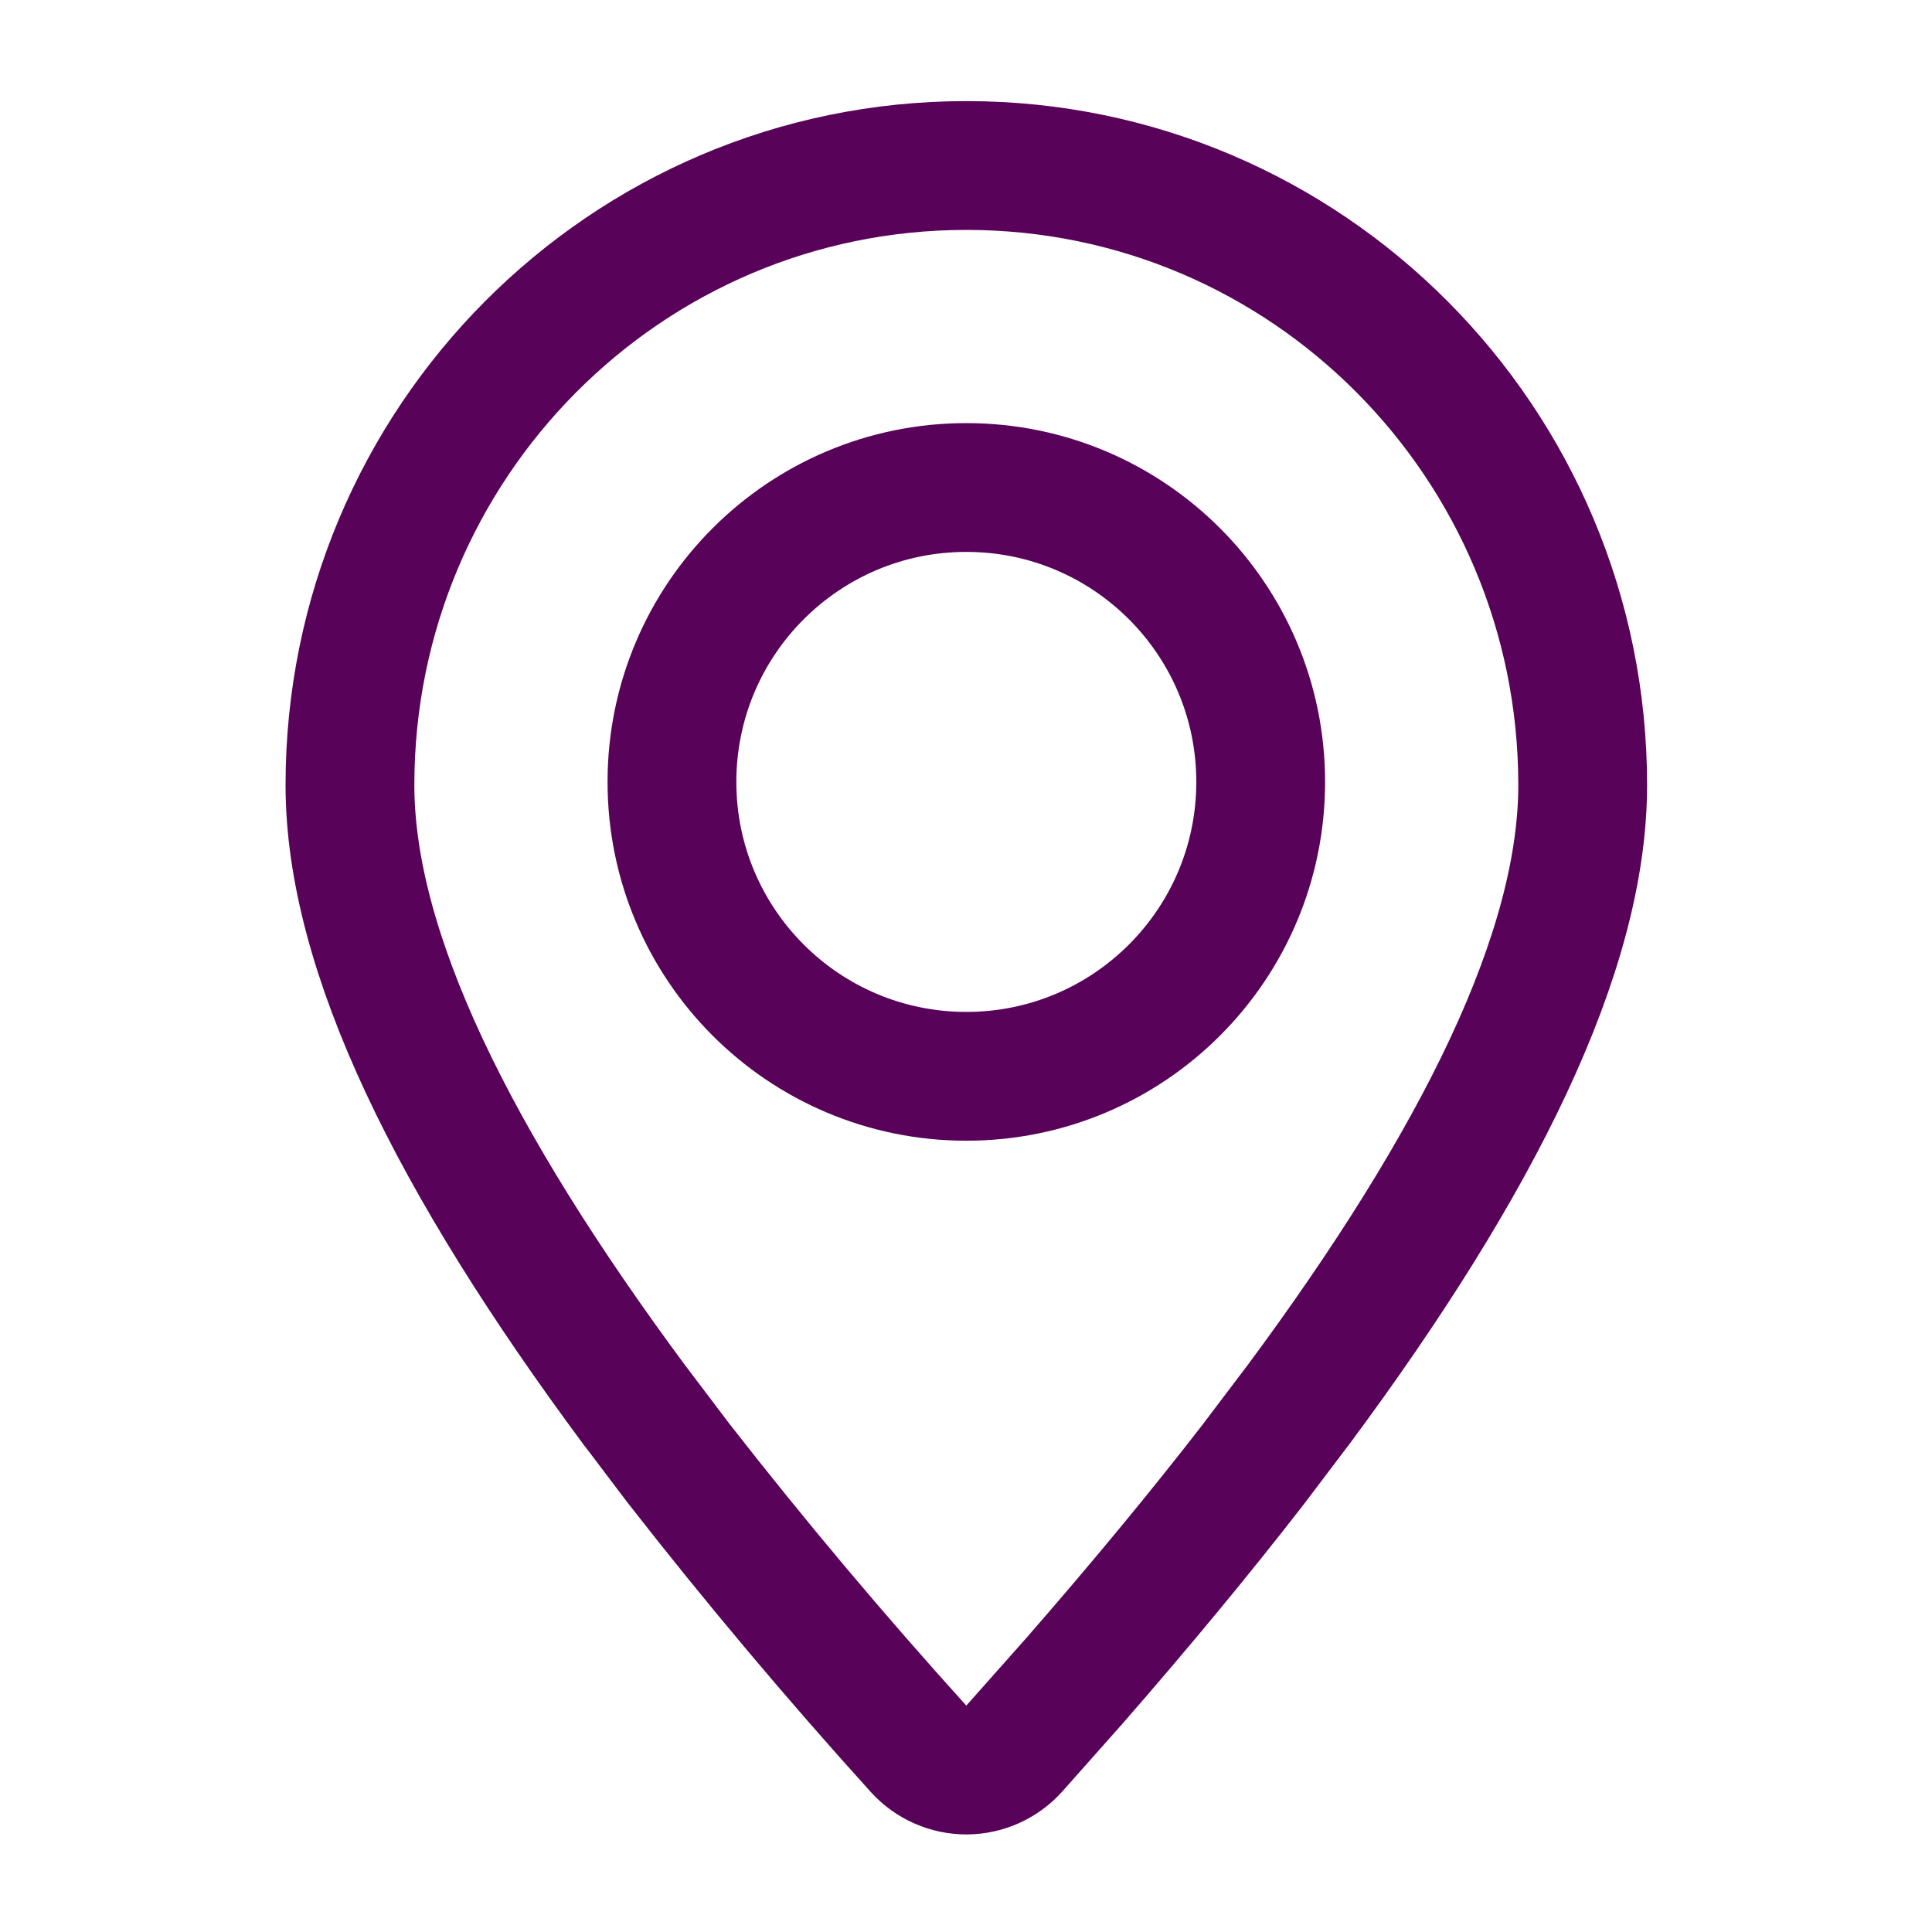
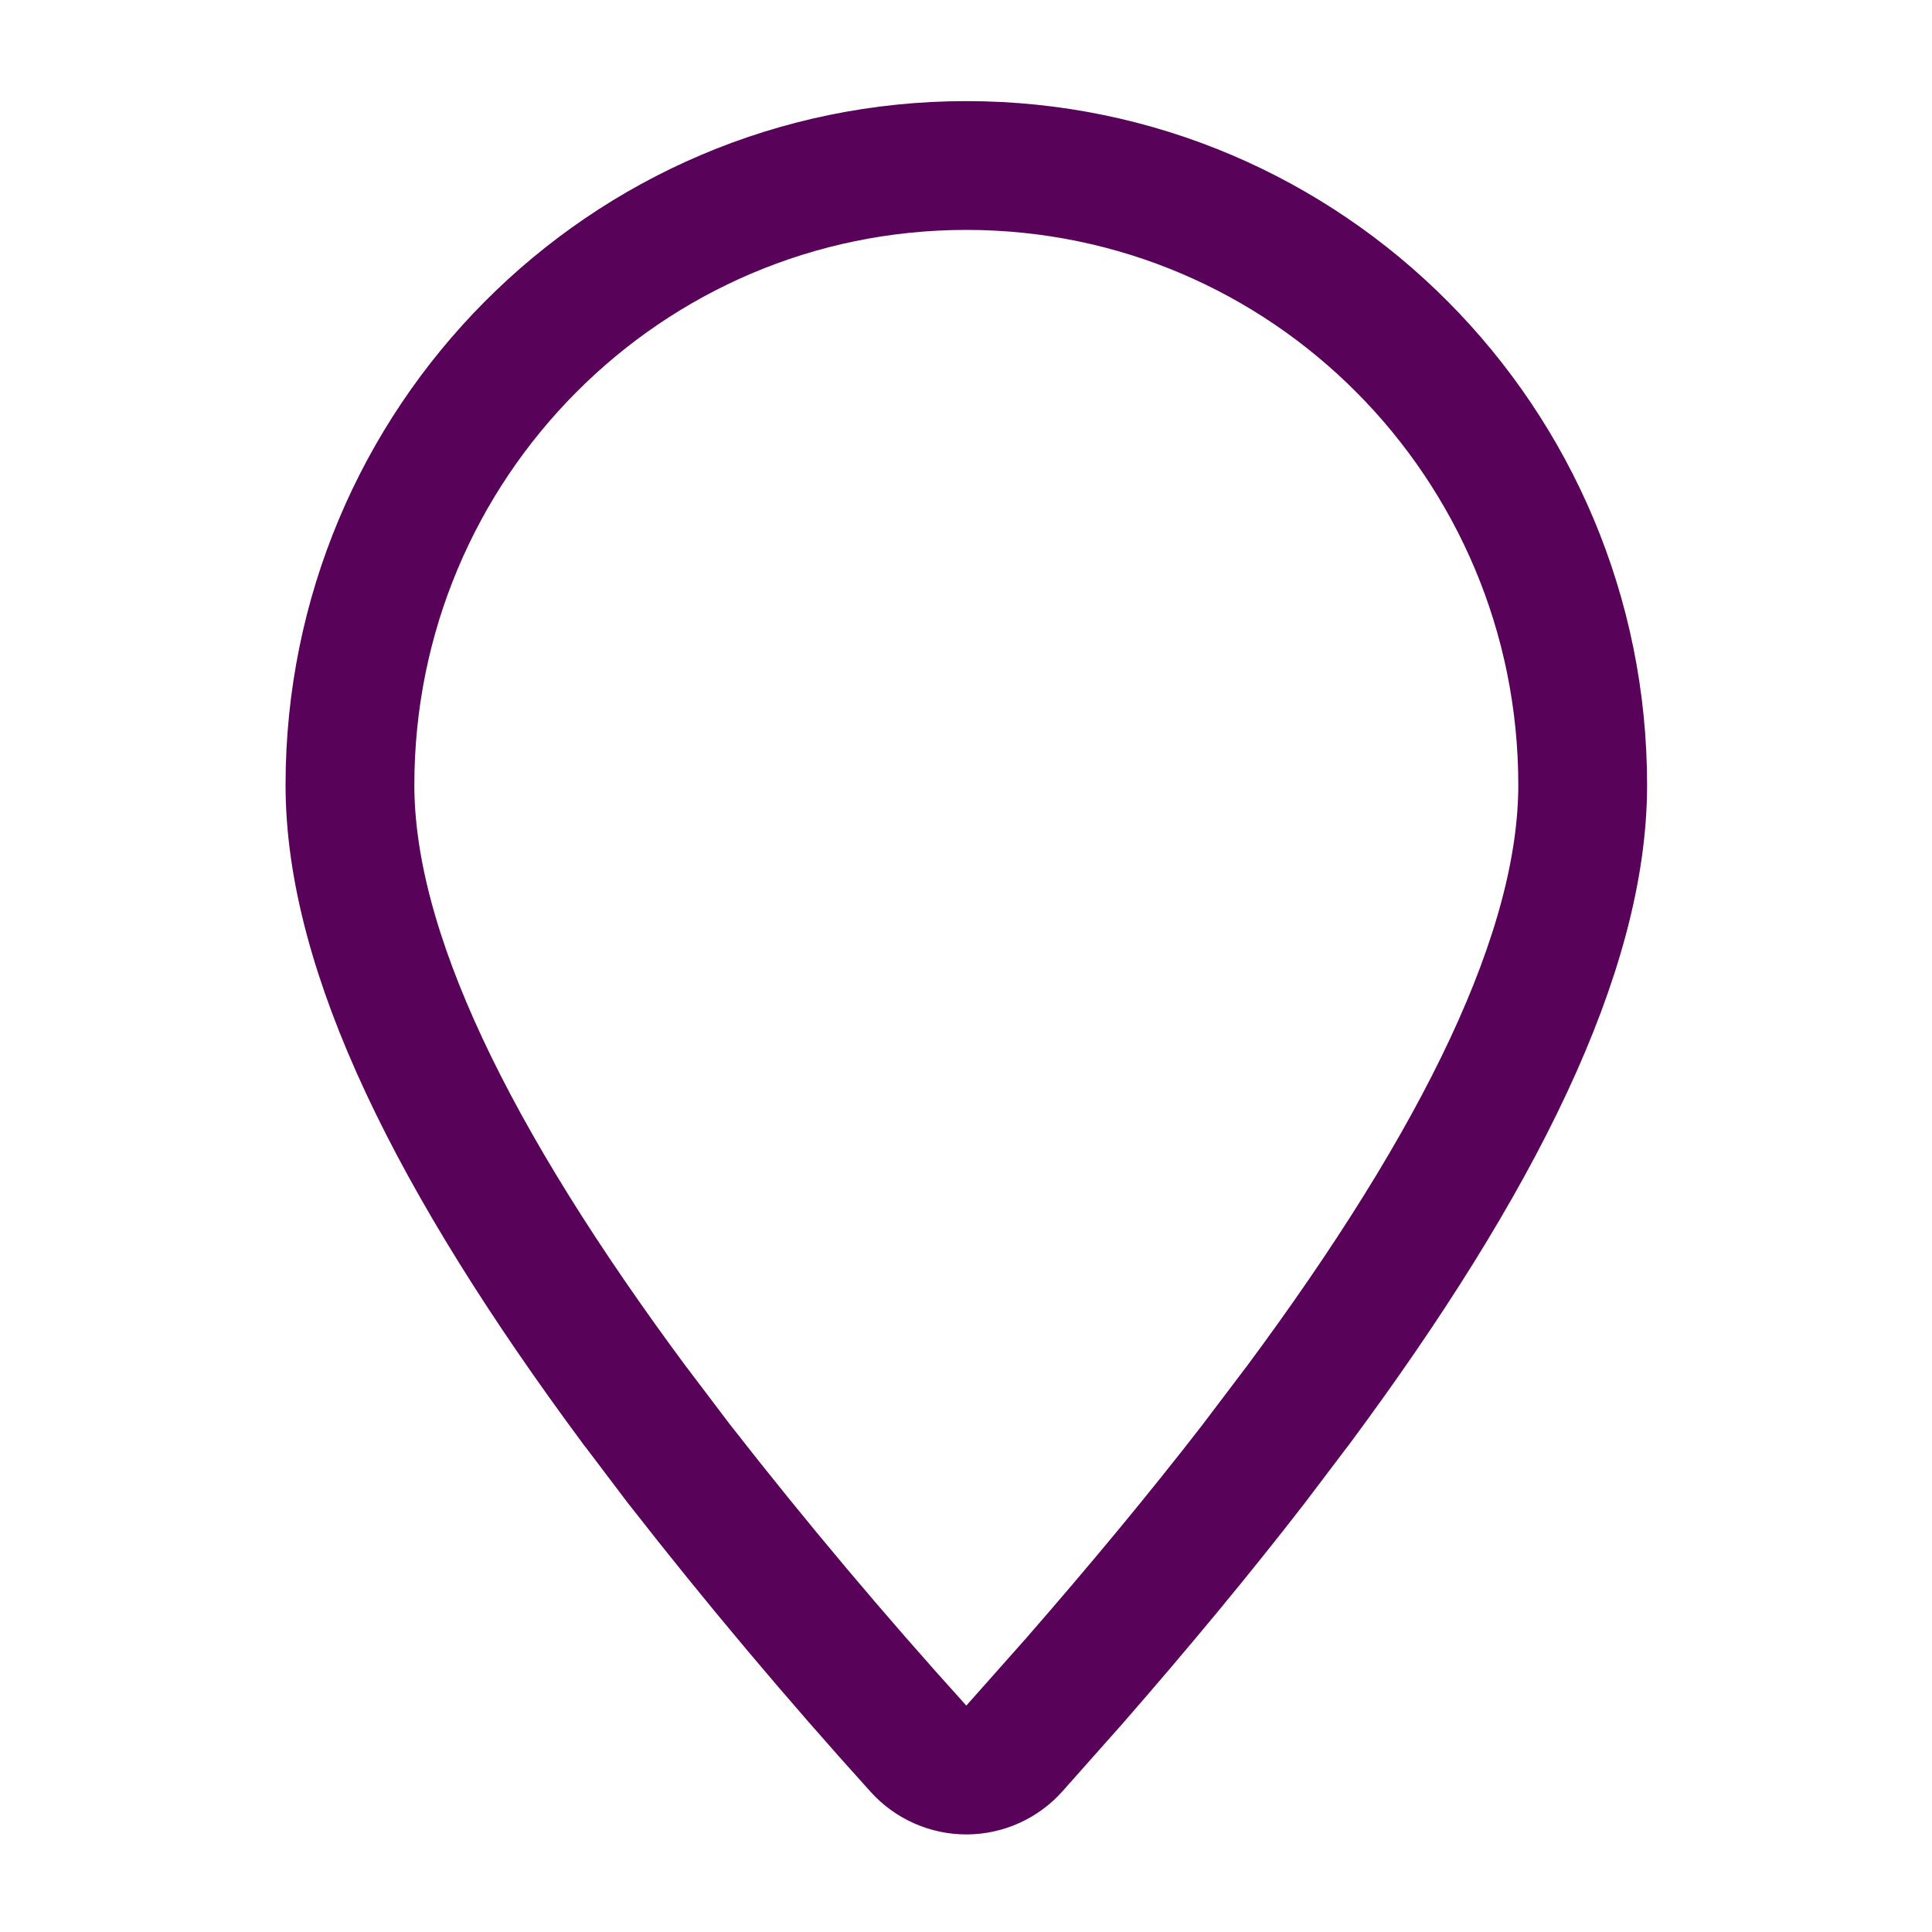
<svg xmlns="http://www.w3.org/2000/svg" width="30" height="30" viewBox="0 0 30 30" fill="none">
  <path d="M14.263 27.155C14.454 27.366 14.726 27.486 15.01 27.485C15.294 27.483 15.564 27.361 15.753 27.148L16.654 26.133L16.654 26.133L16.66 26.127C17.693 24.943 18.626 23.817 19.459 22.741L19.459 22.741L19.465 22.733L20.14 21.841L20.141 21.842L20.147 21.833C22.98 18.017 24.576 14.77 24.576 12.189C24.576 6.882 20.297 2.57 15.005 2.57C9.713 2.57 5.434 6.882 5.434 12.189C5.434 14.77 7.031 18.017 9.863 21.833L9.863 21.834L9.87 21.841L10.545 22.733L10.545 22.733L10.554 22.744C11.737 24.26 12.974 25.73 14.263 27.155Z" stroke="#590259" stroke-width="2" stroke-linecap="round" stroke-linejoin="round" />
-   <path d="M15.005 16.713C17.53 16.713 19.576 14.666 19.576 12.142C19.576 9.617 17.53 7.57 15.005 7.57C12.48 7.57 10.434 9.617 10.434 12.142C10.434 14.666 12.48 16.713 15.005 16.713Z" stroke="#590259" stroke-width="2" stroke-linecap="round" stroke-linejoin="round" />
</svg>